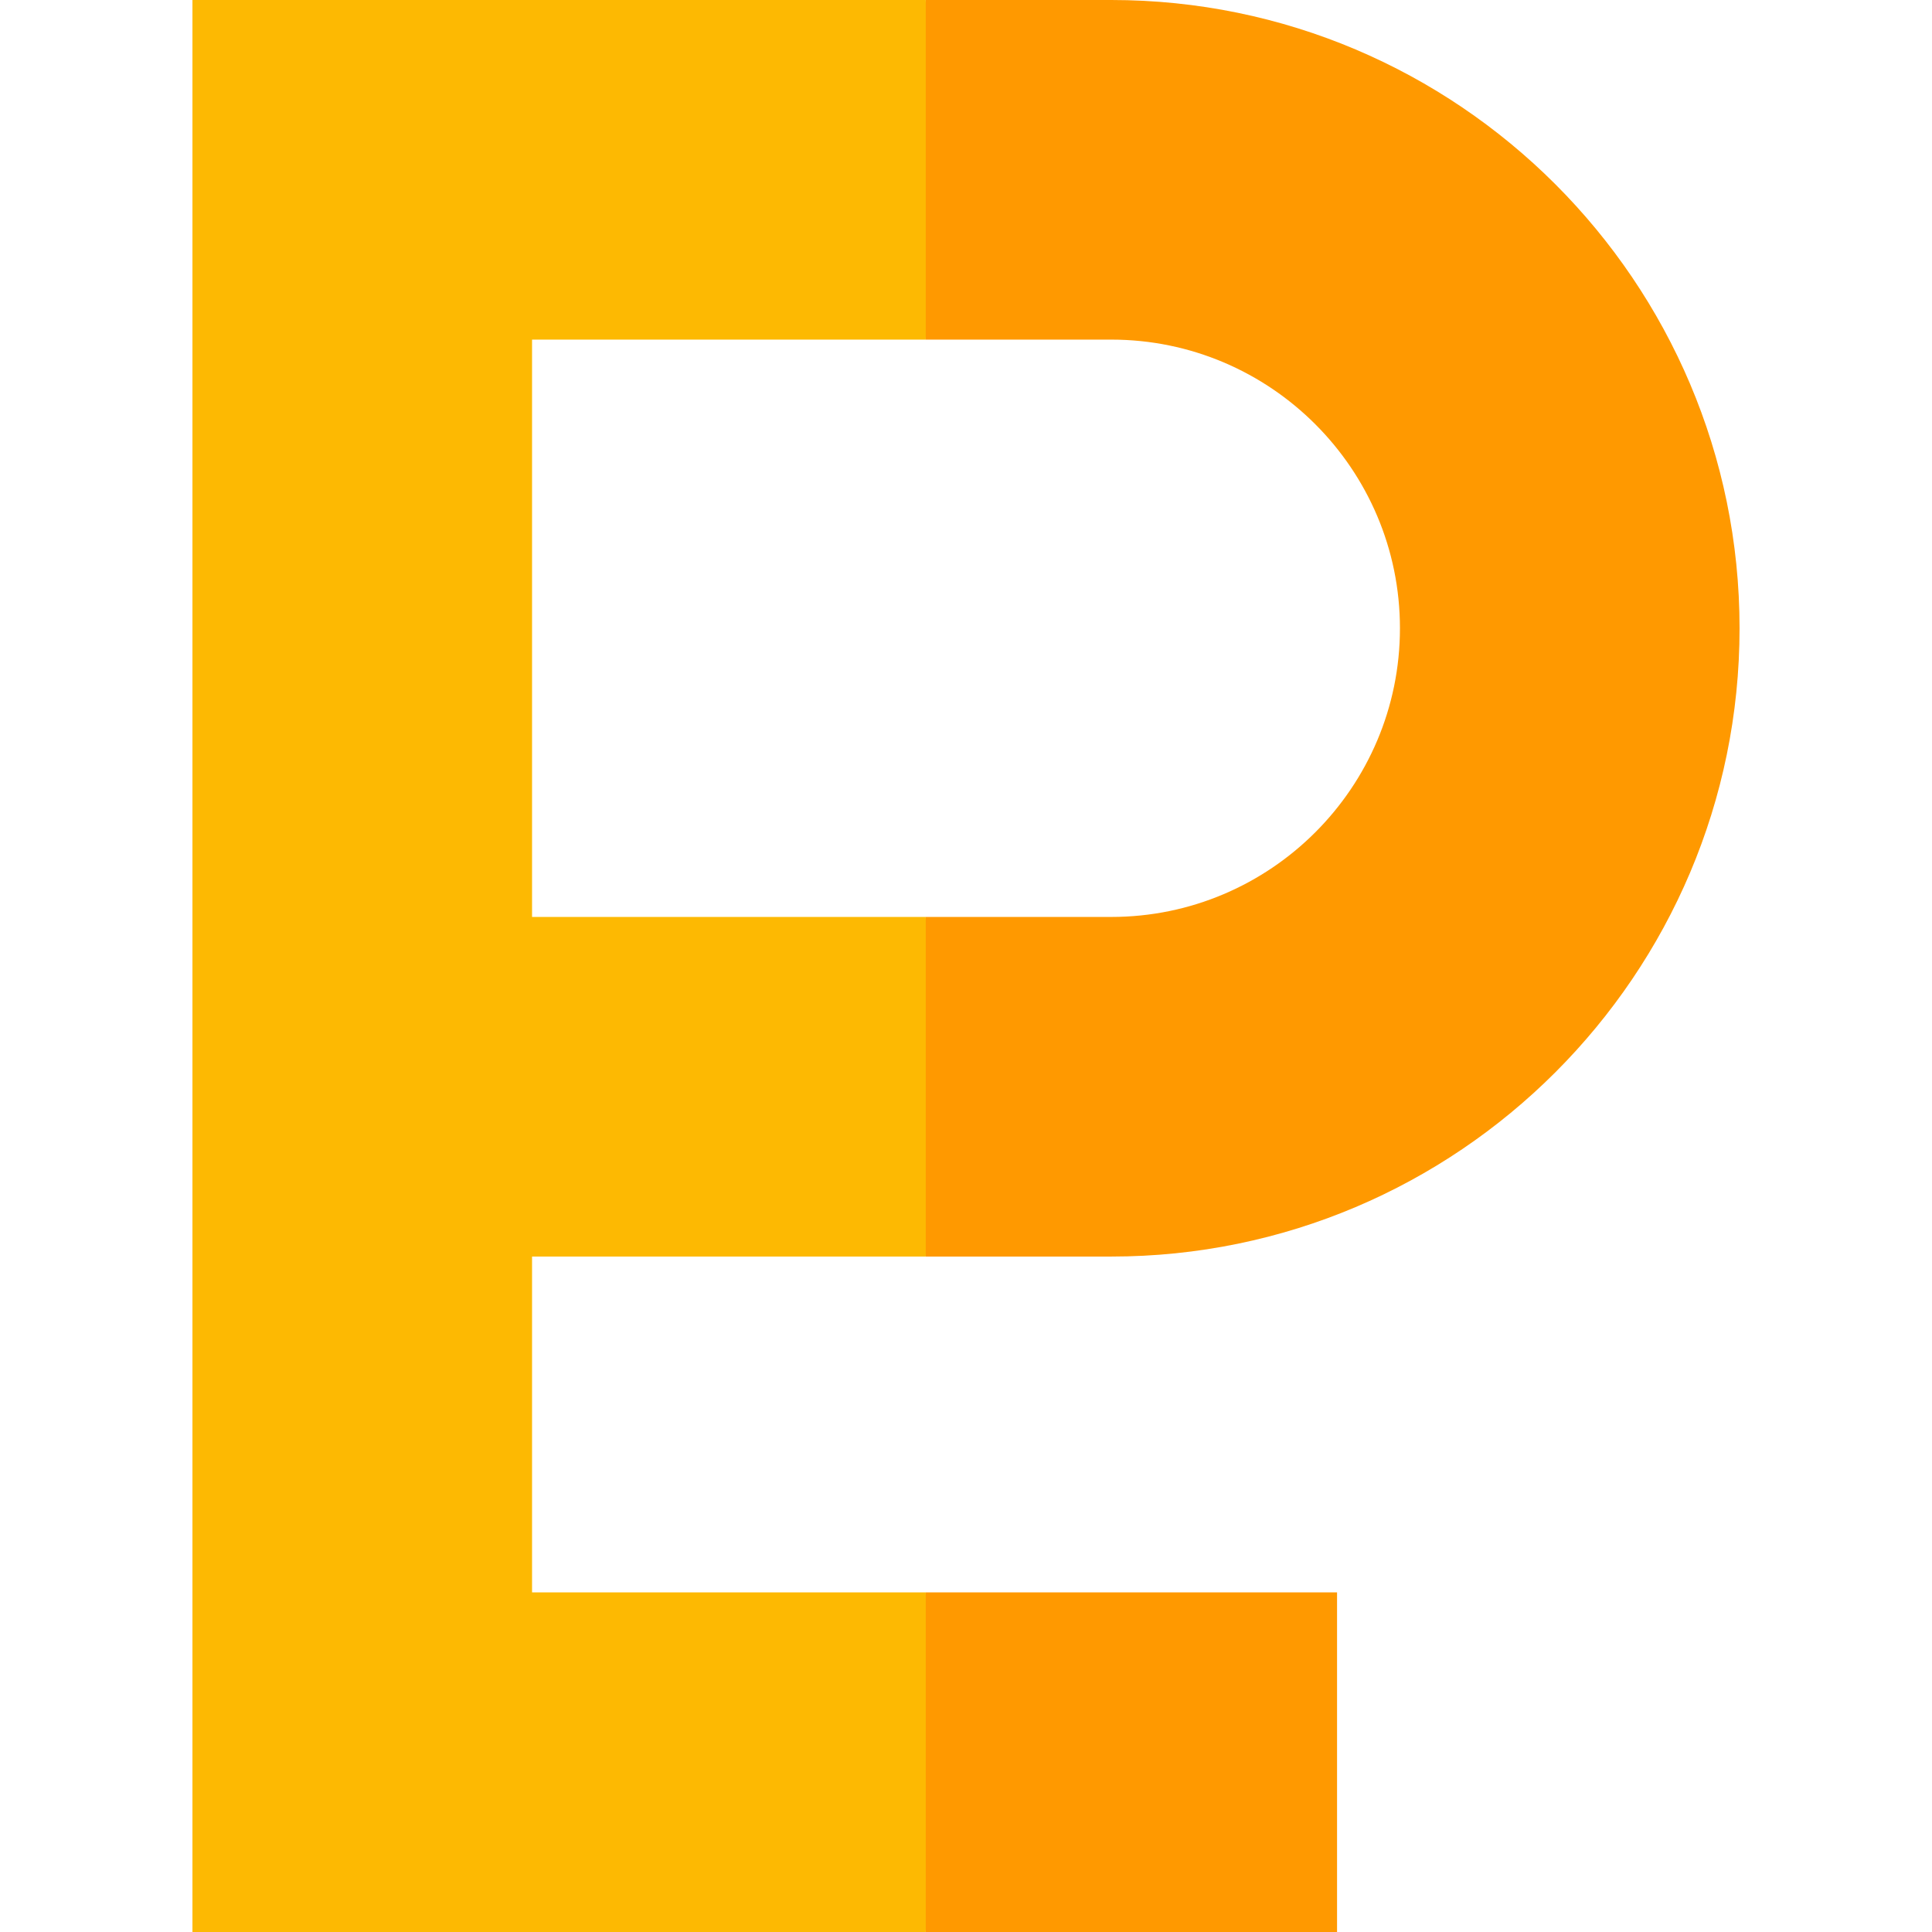
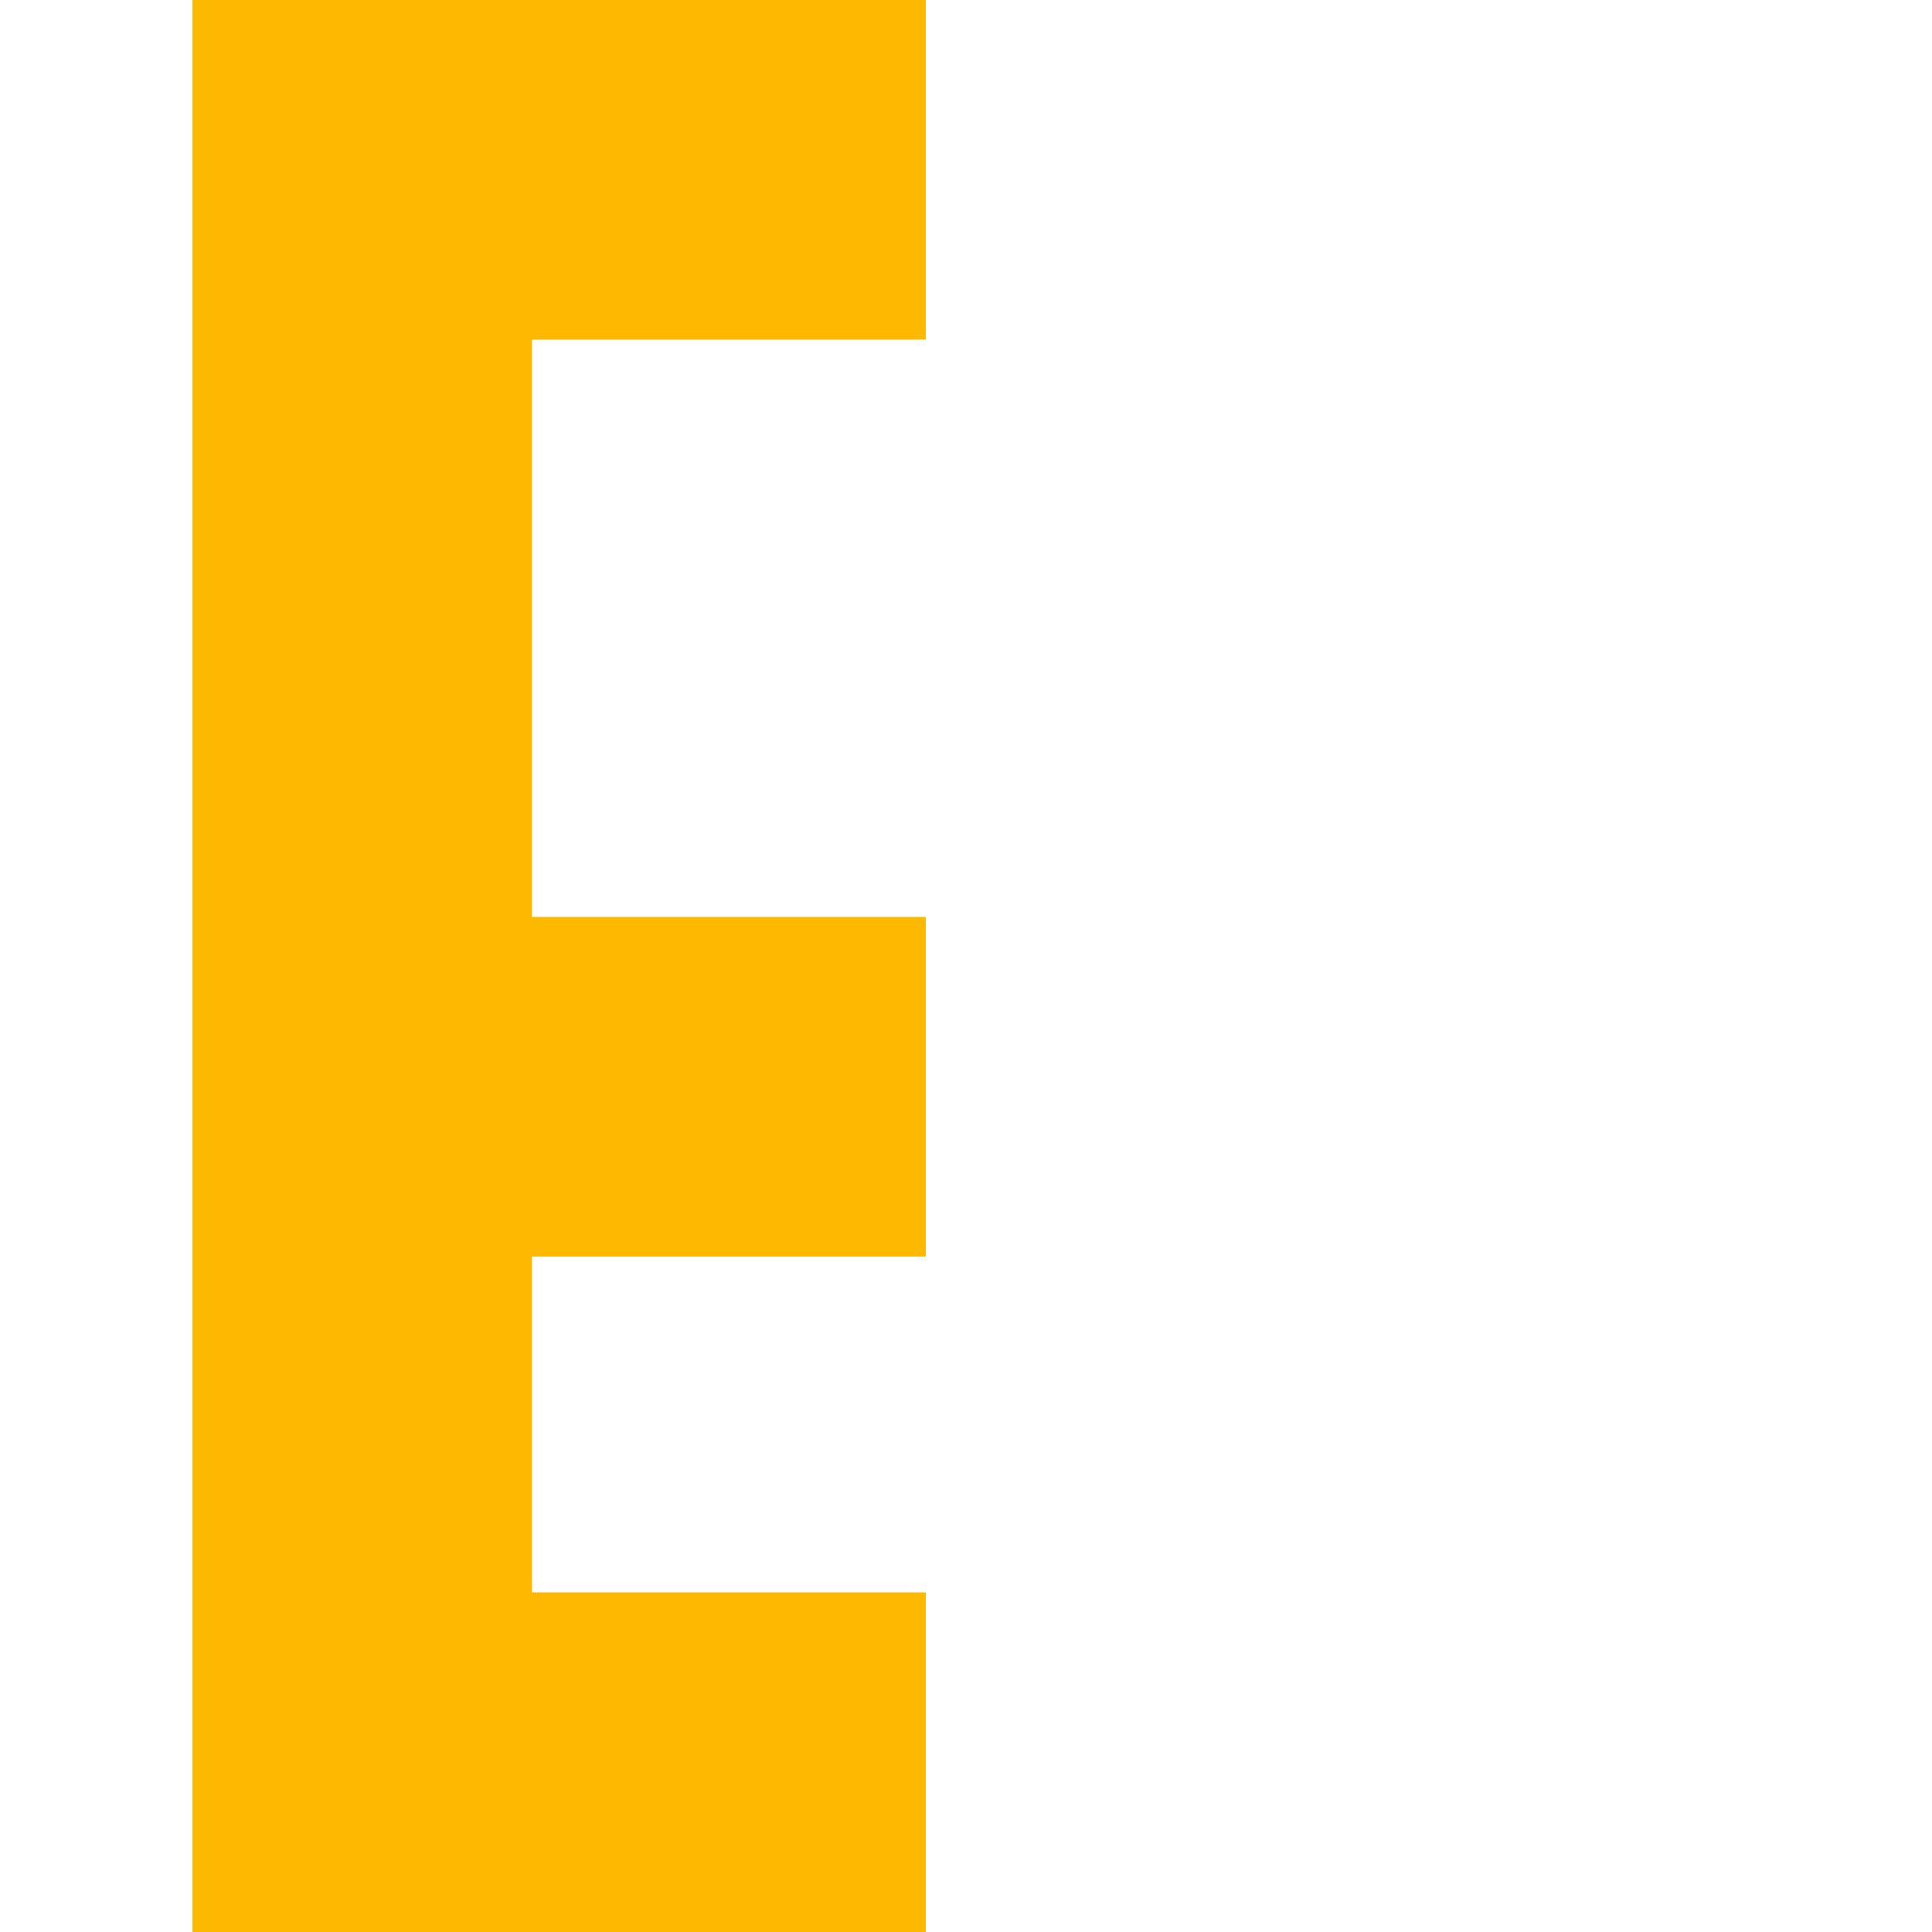
<svg xmlns="http://www.w3.org/2000/svg" id="Capa_1" height="512" viewBox="0 0 512 512" width="512">
  <g>
-     <path d="m294.5 90c42.183 0 76.5 34.318 76.5 76.5s-34.317 76.5-76.5 76.5h-49.167l-10.667 45 10.667 45h49.167c91.809 0 166.5-74.691 166.5-166.5s-74.691-166.5-166.5-166.5h-49.167l-10.667 42.667 10.667 47.333z" fill="#f90" />
-     <path d="m354.333 512v-90h-109l-10.666 47.333 10.666 42.667z" fill="#f90" />
    <path d="m141 333h104.333v-90h-104.333v-153h104.333v-90h-194.333v512h194.333v-90h-104.333z" fill="#fdb902" />
  </g>
</svg>